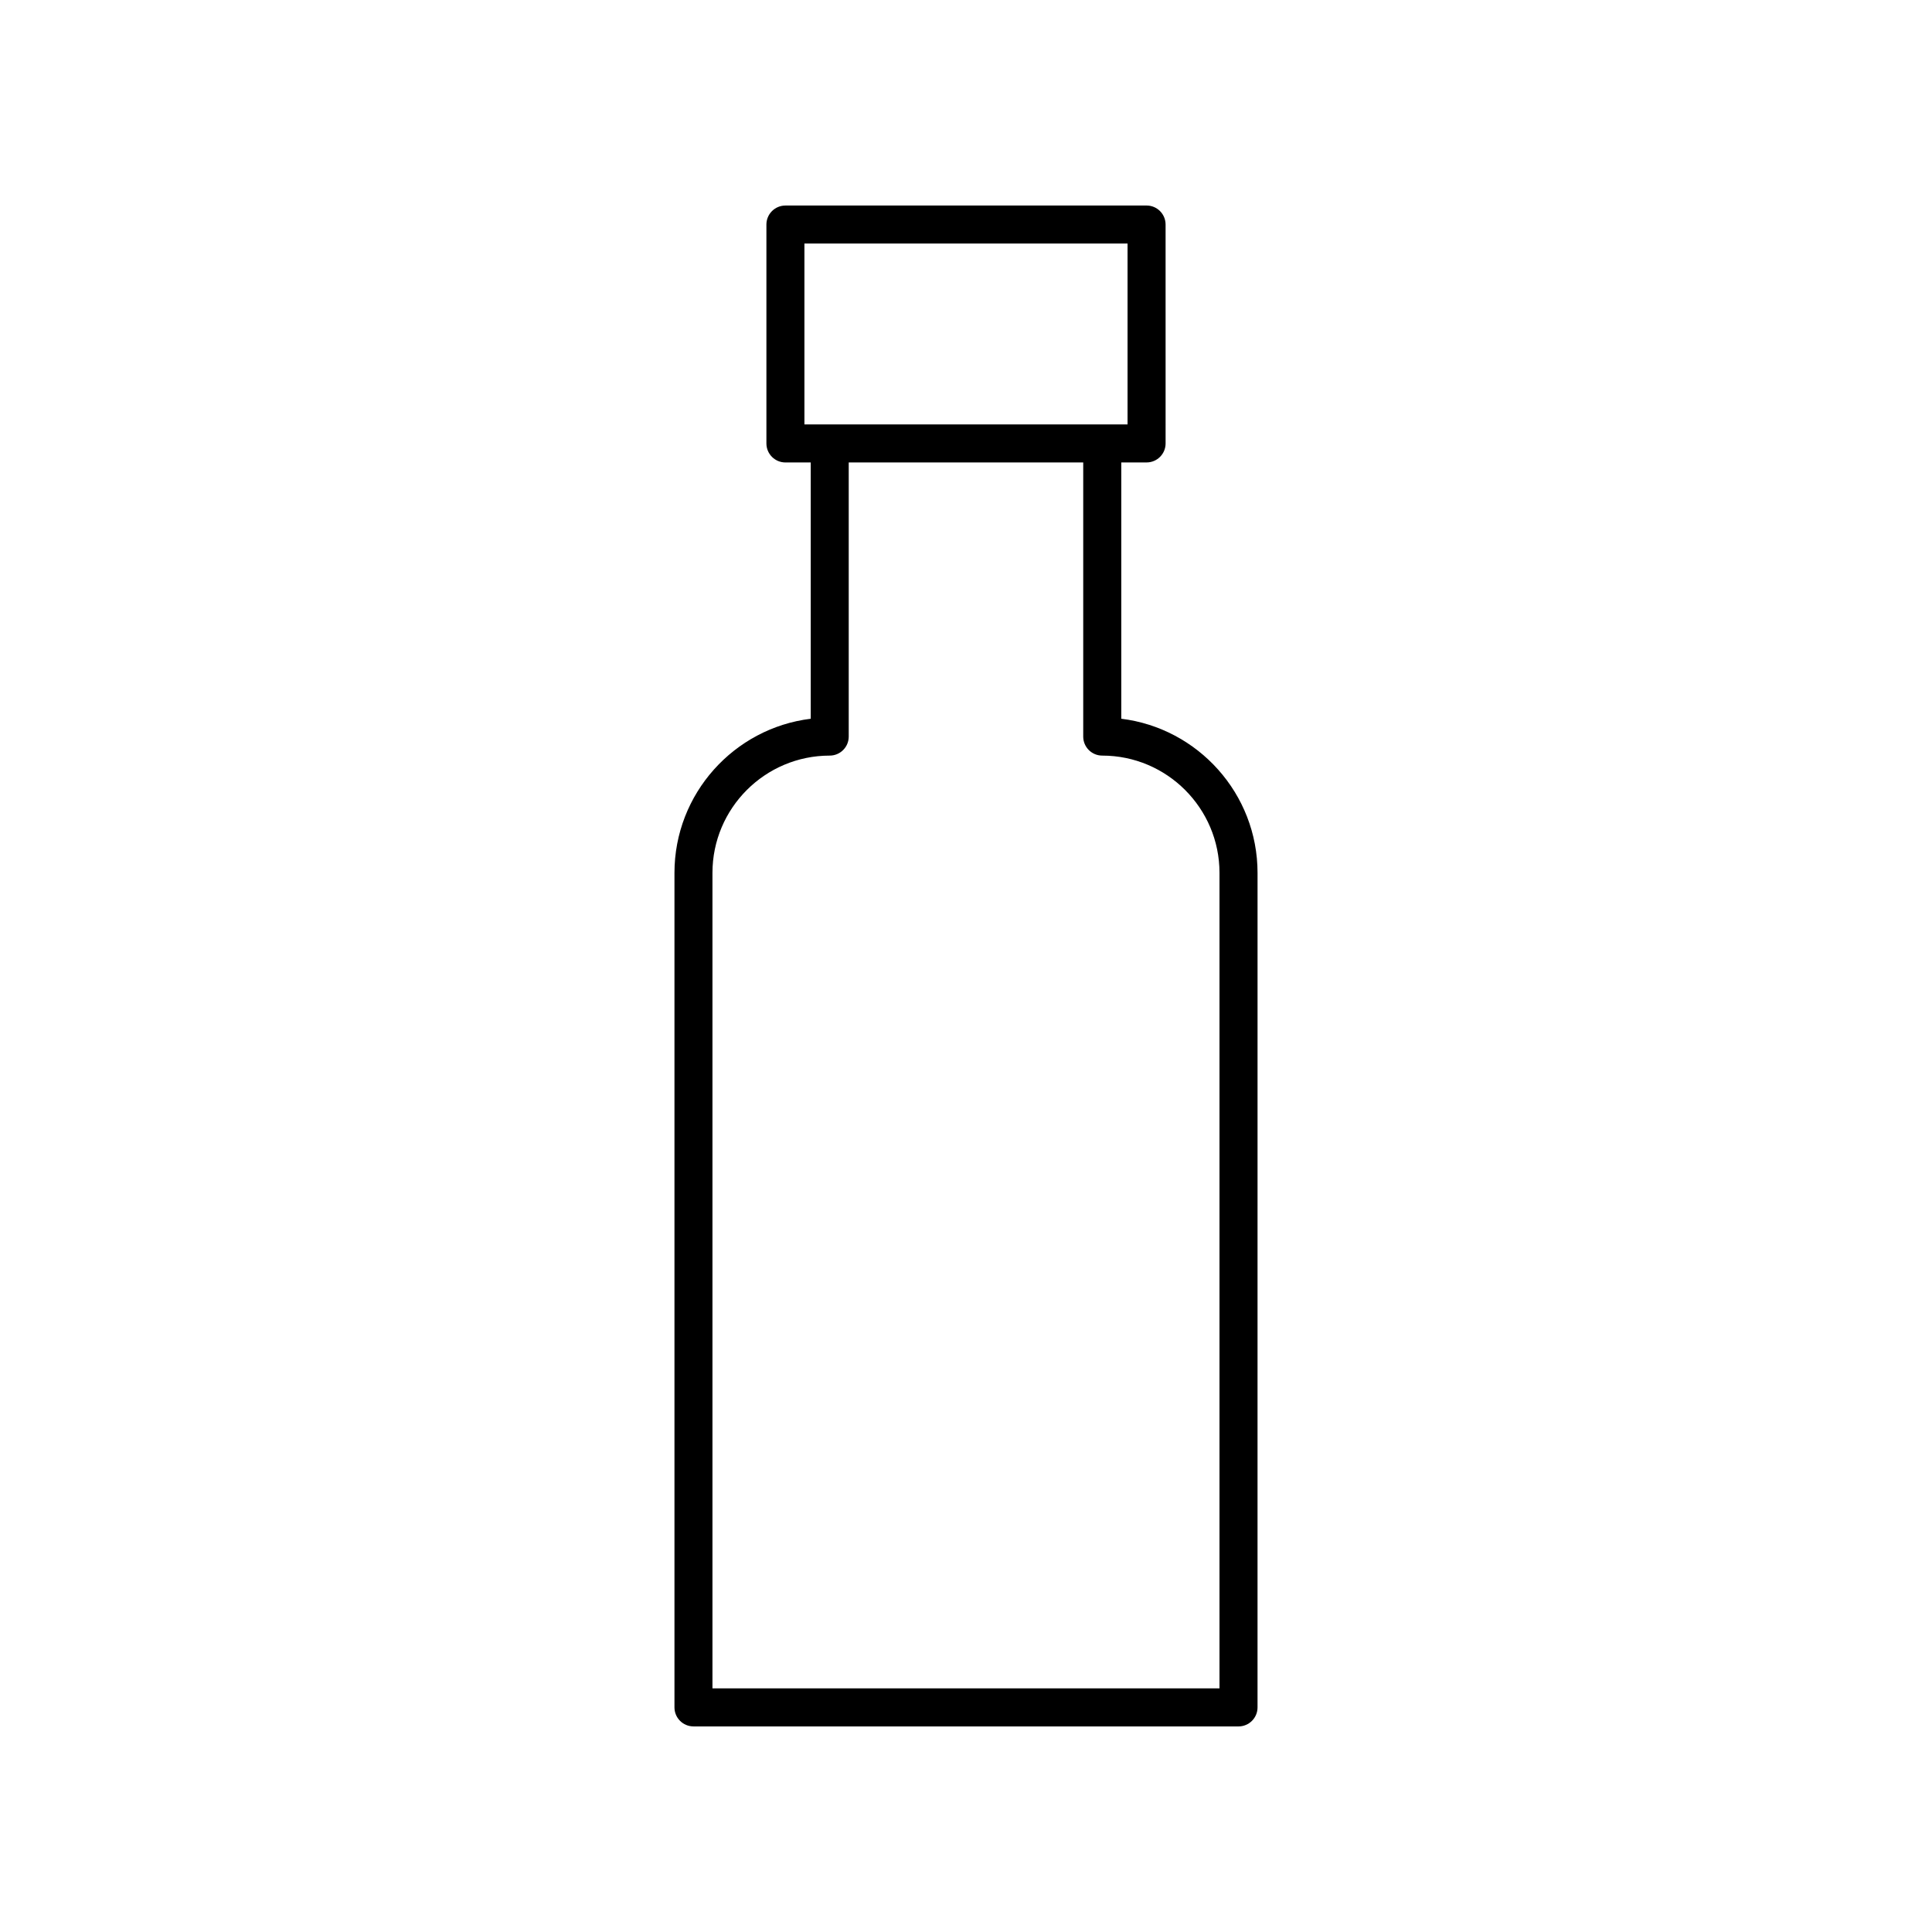
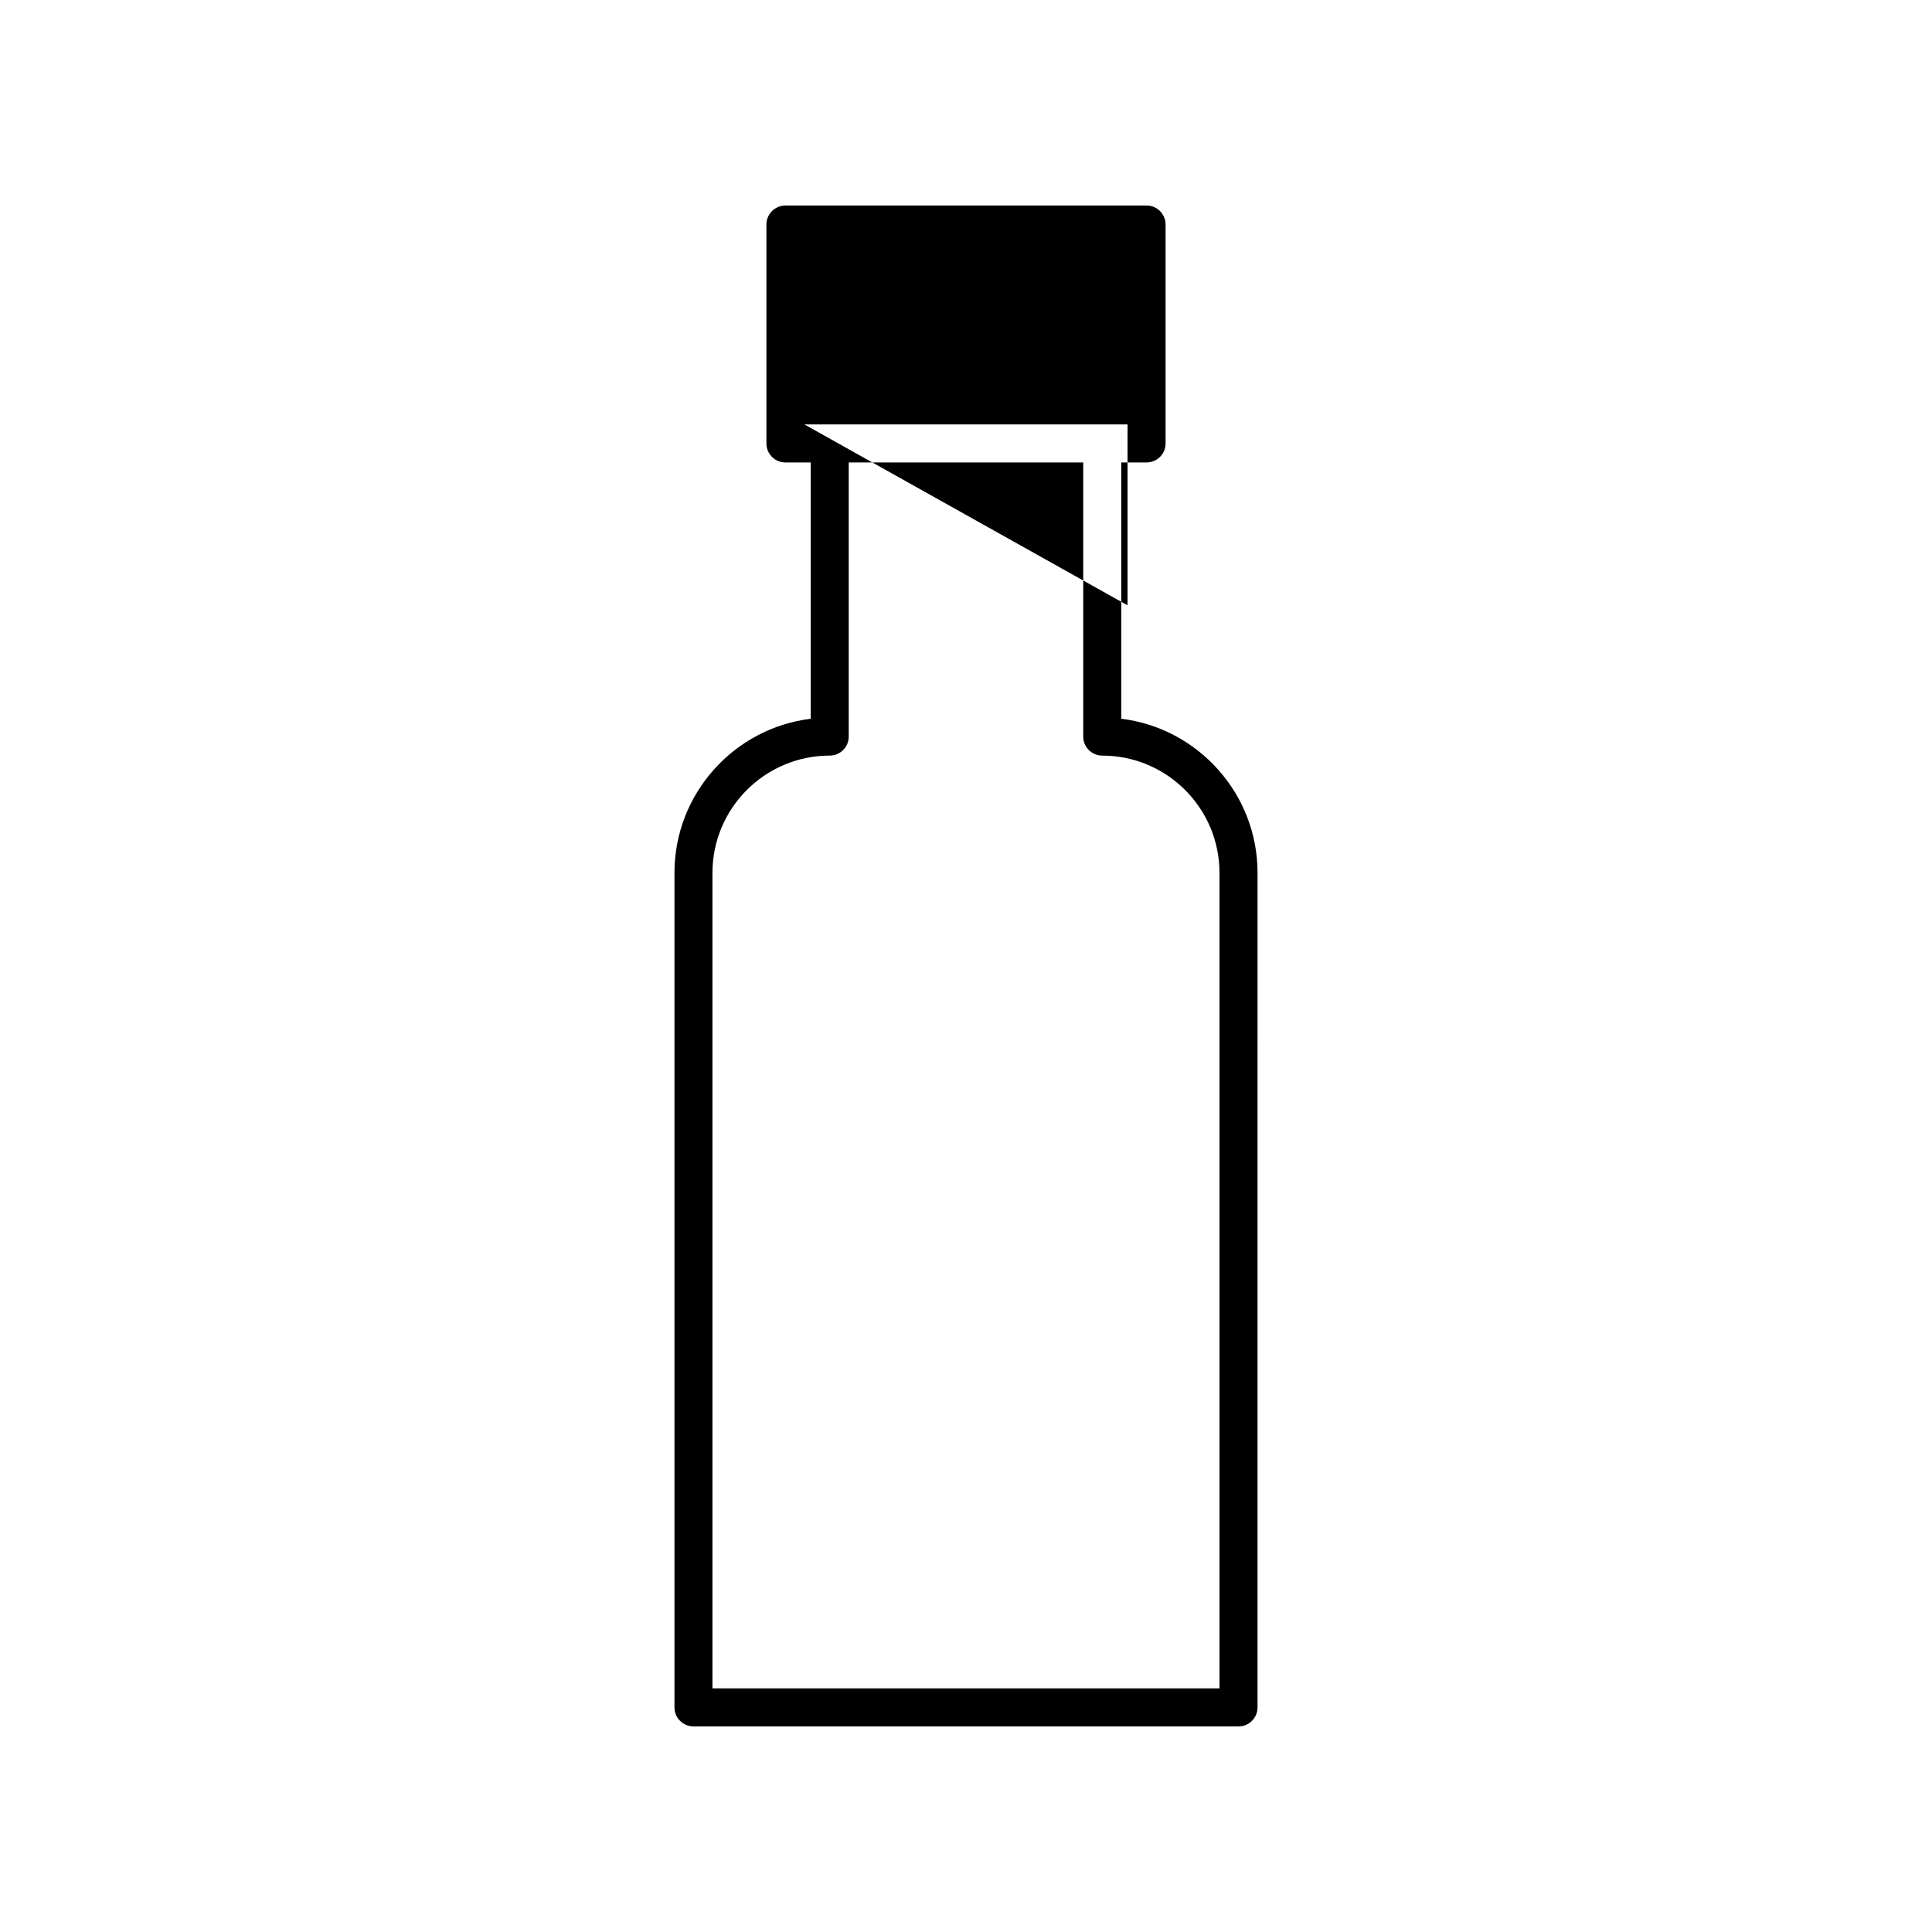
<svg xmlns="http://www.w3.org/2000/svg" fill="#000000" width="800px" height="800px" version="1.1" viewBox="144 144 512 512">
-   <path d="m327.77 601.52h144.45c2.781 0 5.039-2.254 5.039-5.039l0.004-221.16c0-20.984-15.789-38.355-36.113-40.848v-67.922h6.707c2.781 0 5.039-2.254 5.039-5.039l-0.004-58.008c0-2.781-2.254-5.039-5.039-5.039l-95.707 0.004c-2.781 0-5.039 2.254-5.039 5.039v58.008c0 2.781 2.254 5.039 5.039 5.039h6.707v67.922c-20.324 2.488-36.113 19.859-36.113 40.848v221.15c0 2.781 2.254 5.039 5.035 5.039zm29.41-345.04v-47.934h85.633v47.934zm-24.371 118.84c0-17.137 13.941-31.078 31.074-31.078 2.781 0 5.039-2.254 5.039-5.039v-72.652h62.145v72.652c0 2.781 2.254 5.039 5.039 5.039 17.133 0 31.074 13.941 31.074 31.078v216.12h-134.37z" />
+   <path d="m327.77 601.52h144.45c2.781 0 5.039-2.254 5.039-5.039l0.004-221.16c0-20.984-15.789-38.355-36.113-40.848v-67.922h6.707c2.781 0 5.039-2.254 5.039-5.039l-0.004-58.008c0-2.781-2.254-5.039-5.039-5.039l-95.707 0.004c-2.781 0-5.039 2.254-5.039 5.039v58.008c0 2.781 2.254 5.039 5.039 5.039h6.707v67.922c-20.324 2.488-36.113 19.859-36.113 40.848v221.15c0 2.781 2.254 5.039 5.035 5.039zm29.41-345.04h85.633v47.934zm-24.371 118.84c0-17.137 13.941-31.078 31.074-31.078 2.781 0 5.039-2.254 5.039-5.039v-72.652h62.145v72.652c0 2.781 2.254 5.039 5.039 5.039 17.133 0 31.074 13.941 31.074 31.078v216.12h-134.37z" />
</svg>